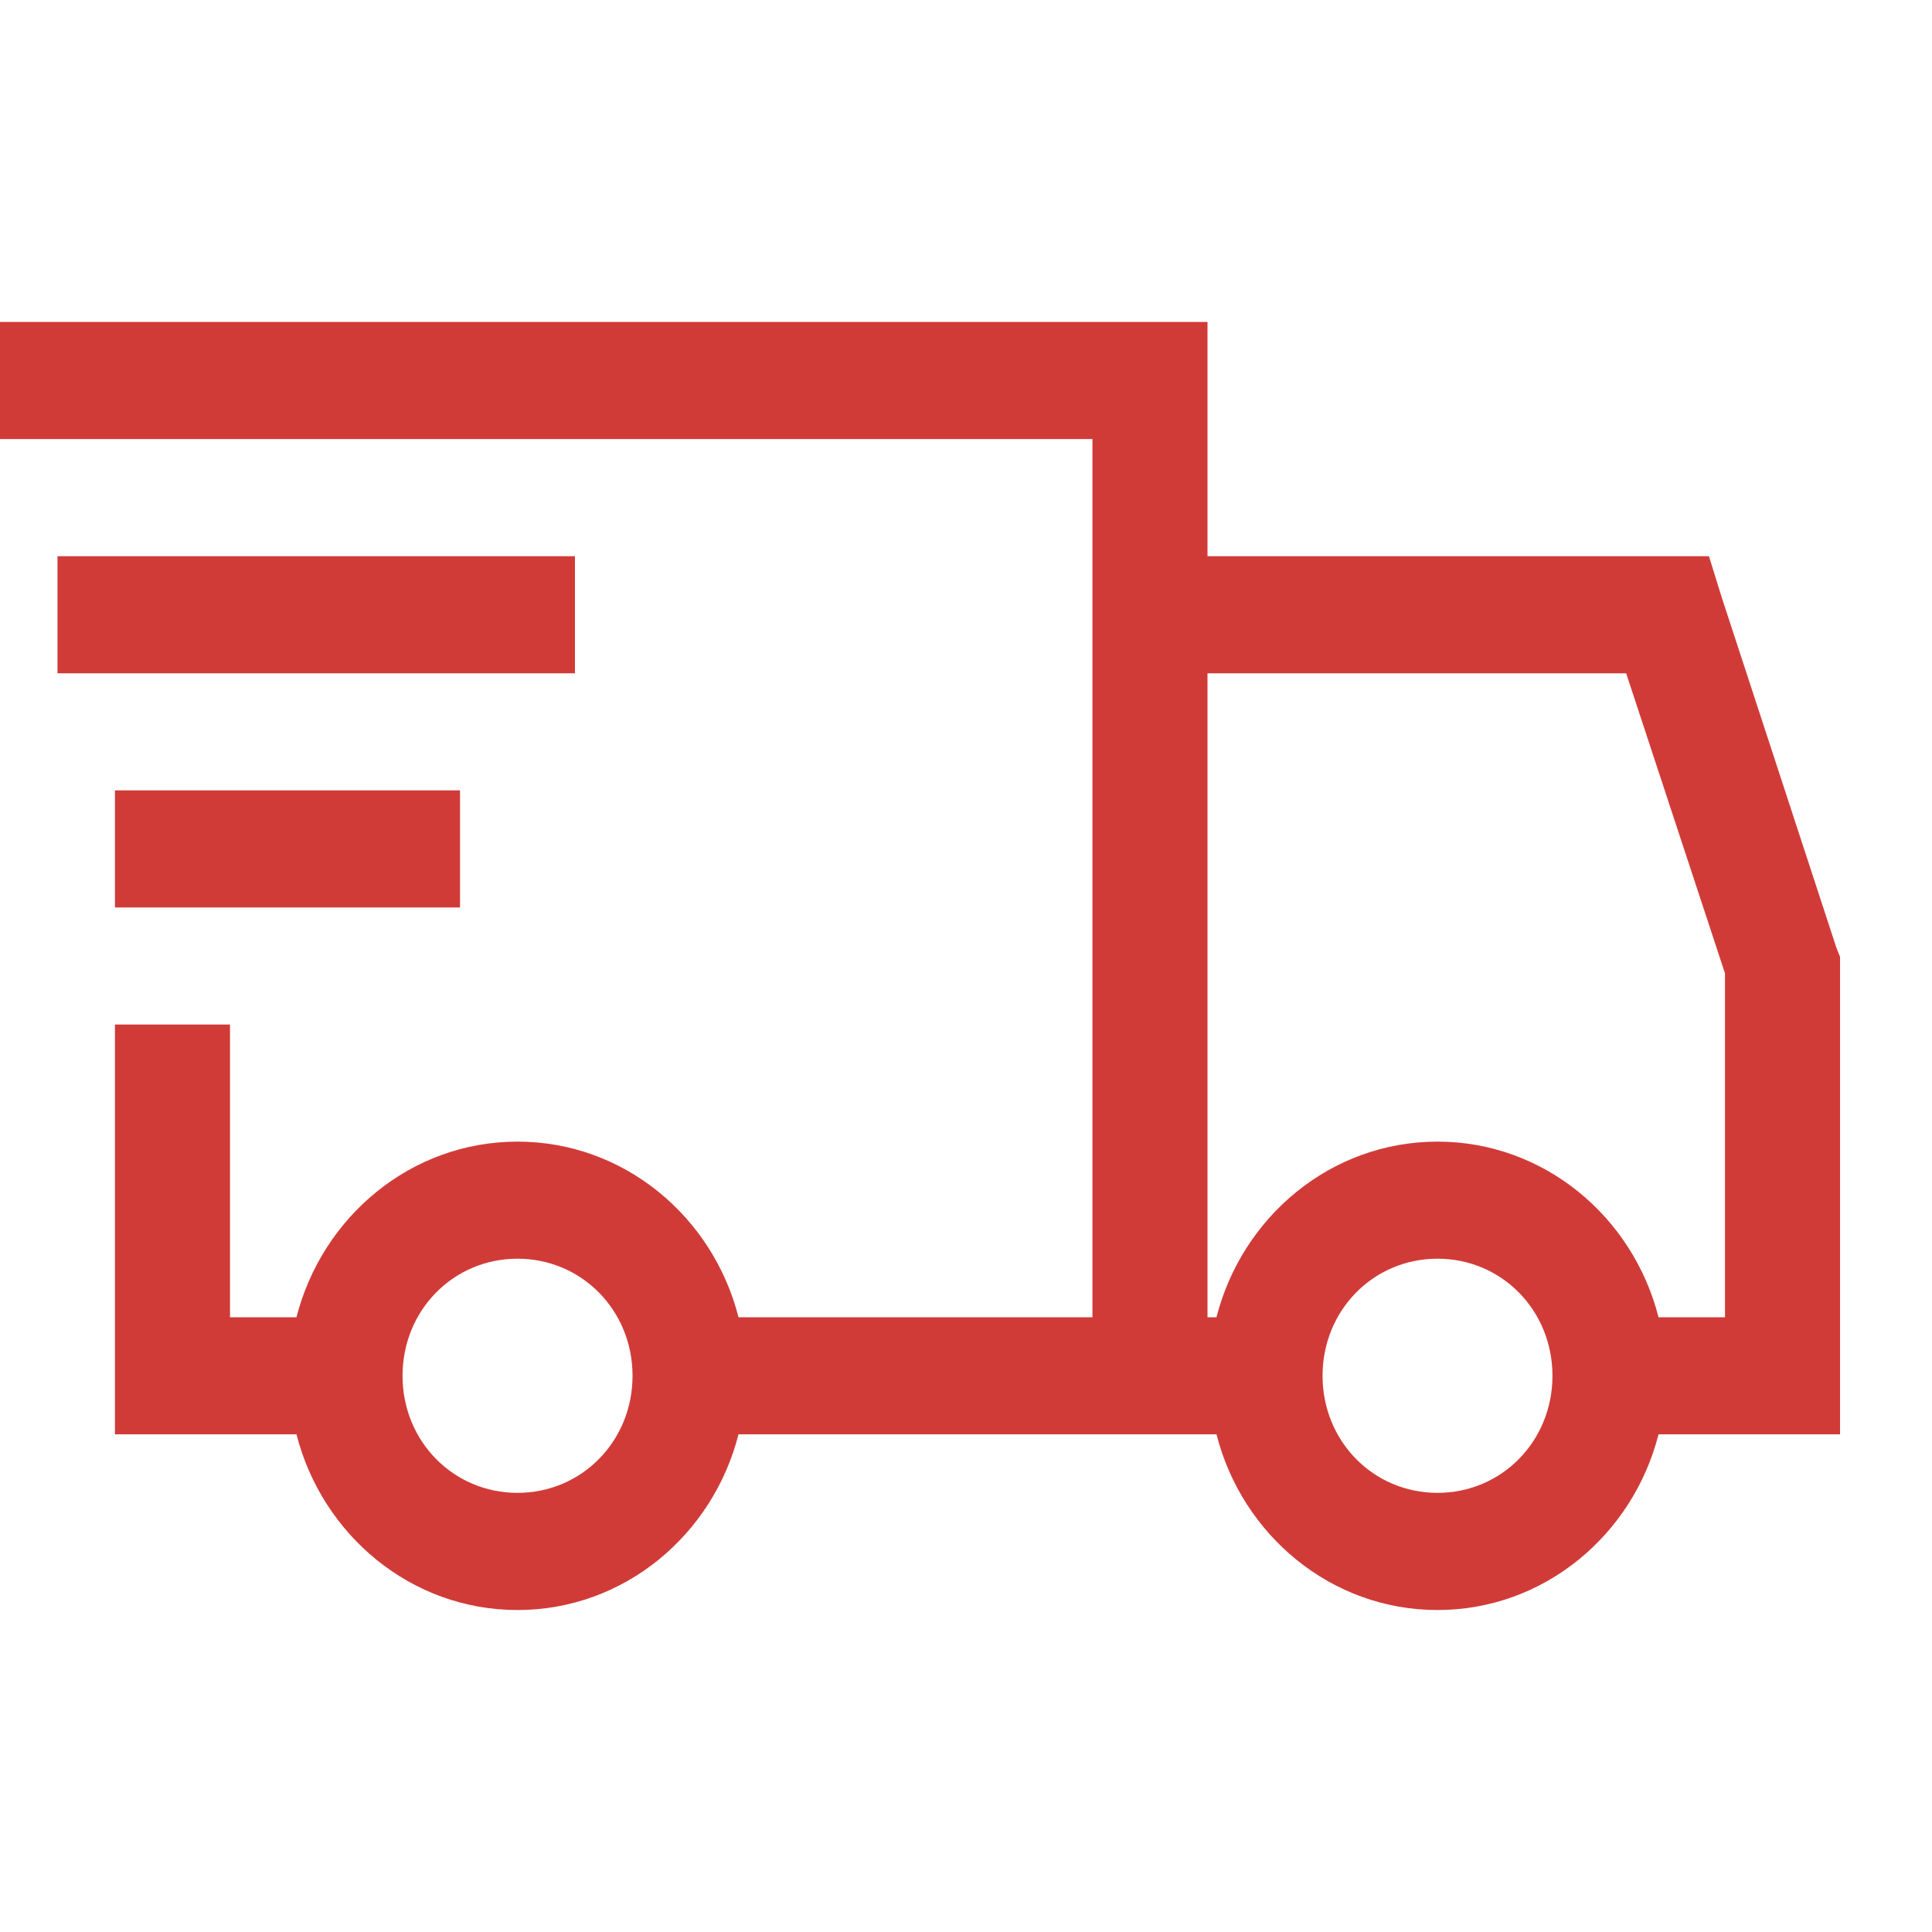
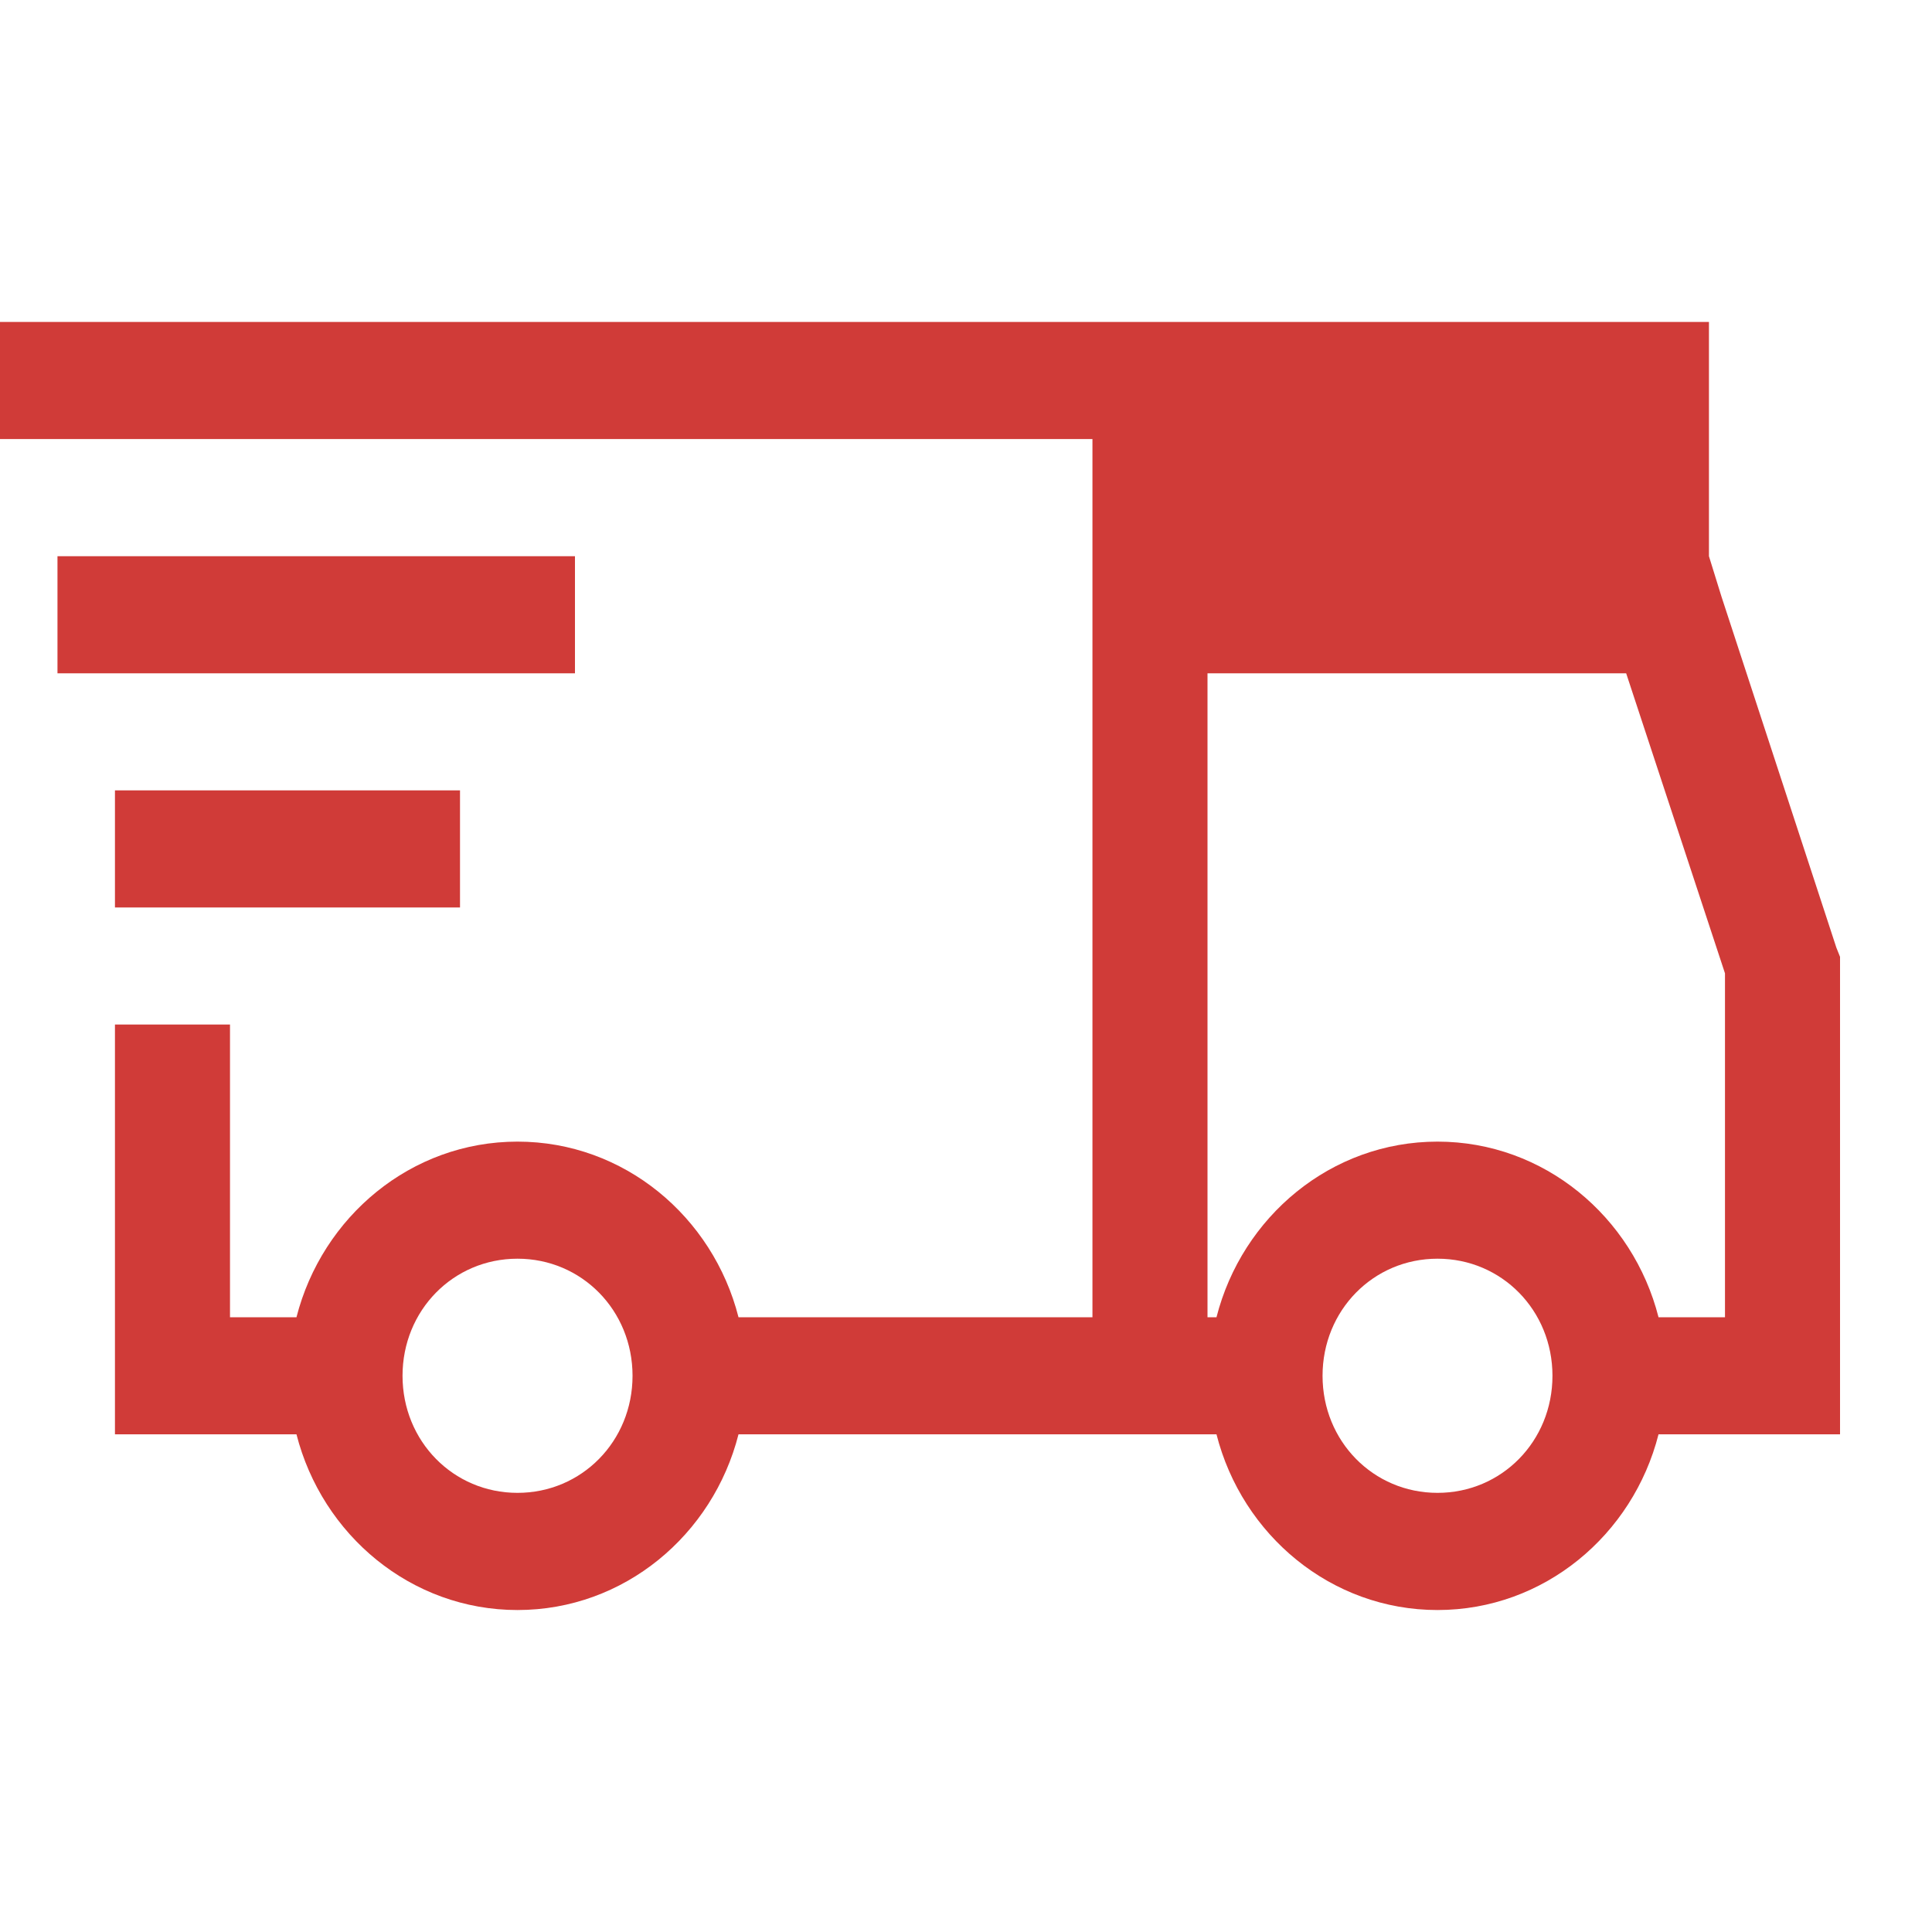
<svg xmlns="http://www.w3.org/2000/svg" width="20" height="20" viewBox="0 0 20 20" fill="none">
-   <path d="M0 3.333V4.545H11.309V13.636H7.645C7.38 12.595 6.46 11.818 5.357 11.818C4.255 11.818 3.335 12.595 3.069 13.636H2.381V10.606H1.19V14.848H3.069C3.335 15.89 4.255 16.667 5.357 16.667C6.46 16.667 7.38 15.89 7.645 14.848H12.593C12.858 15.89 13.779 16.667 14.881 16.667C15.983 16.667 16.904 15.89 17.169 14.848H19.048V9.905L19.01 9.81L17.82 6.174L17.691 5.758H12.5V3.333H0ZM0.595 5.758V6.97H5.952V5.758H0.595ZM12.5 6.97H16.834L17.857 10.076V13.636H17.169C16.904 12.595 15.983 11.818 14.881 11.818C13.779 11.818 12.858 12.595 12.593 13.636H12.5V6.97ZM1.19 8.182V9.394H4.762V8.182H1.19ZM5.357 13.03C6.022 13.03 6.548 13.565 6.548 14.242C6.548 14.919 6.022 15.454 5.357 15.454C4.692 15.454 4.167 14.919 4.167 14.242C4.167 13.565 4.692 13.03 5.357 13.03ZM14.881 13.03C15.546 13.03 16.071 13.565 16.071 14.242C16.071 14.919 15.546 15.454 14.881 15.454C14.216 15.454 13.691 14.919 13.691 14.242C13.691 13.565 14.216 13.03 14.881 13.03Z" fill="#D03B38" />
+   <path d="M0 3.333V4.545H11.309V13.636H7.645C7.38 12.595 6.46 11.818 5.357 11.818C4.255 11.818 3.335 12.595 3.069 13.636H2.381V10.606H1.19V14.848H3.069C3.335 15.89 4.255 16.667 5.357 16.667C6.46 16.667 7.38 15.89 7.645 14.848H12.593C12.858 15.89 13.779 16.667 14.881 16.667C15.983 16.667 16.904 15.89 17.169 14.848H19.048V9.905L19.01 9.81L17.82 6.174L17.691 5.758V3.333H0ZM0.595 5.758V6.97H5.952V5.758H0.595ZM12.5 6.97H16.834L17.857 10.076V13.636H17.169C16.904 12.595 15.983 11.818 14.881 11.818C13.779 11.818 12.858 12.595 12.593 13.636H12.5V6.97ZM1.19 8.182V9.394H4.762V8.182H1.19ZM5.357 13.03C6.022 13.03 6.548 13.565 6.548 14.242C6.548 14.919 6.022 15.454 5.357 15.454C4.692 15.454 4.167 14.919 4.167 14.242C4.167 13.565 4.692 13.03 5.357 13.03ZM14.881 13.03C15.546 13.03 16.071 13.565 16.071 14.242C16.071 14.919 15.546 15.454 14.881 15.454C14.216 15.454 13.691 14.919 13.691 14.242C13.691 13.565 14.216 13.03 14.881 13.03Z" fill="#D03B38" />
</svg>